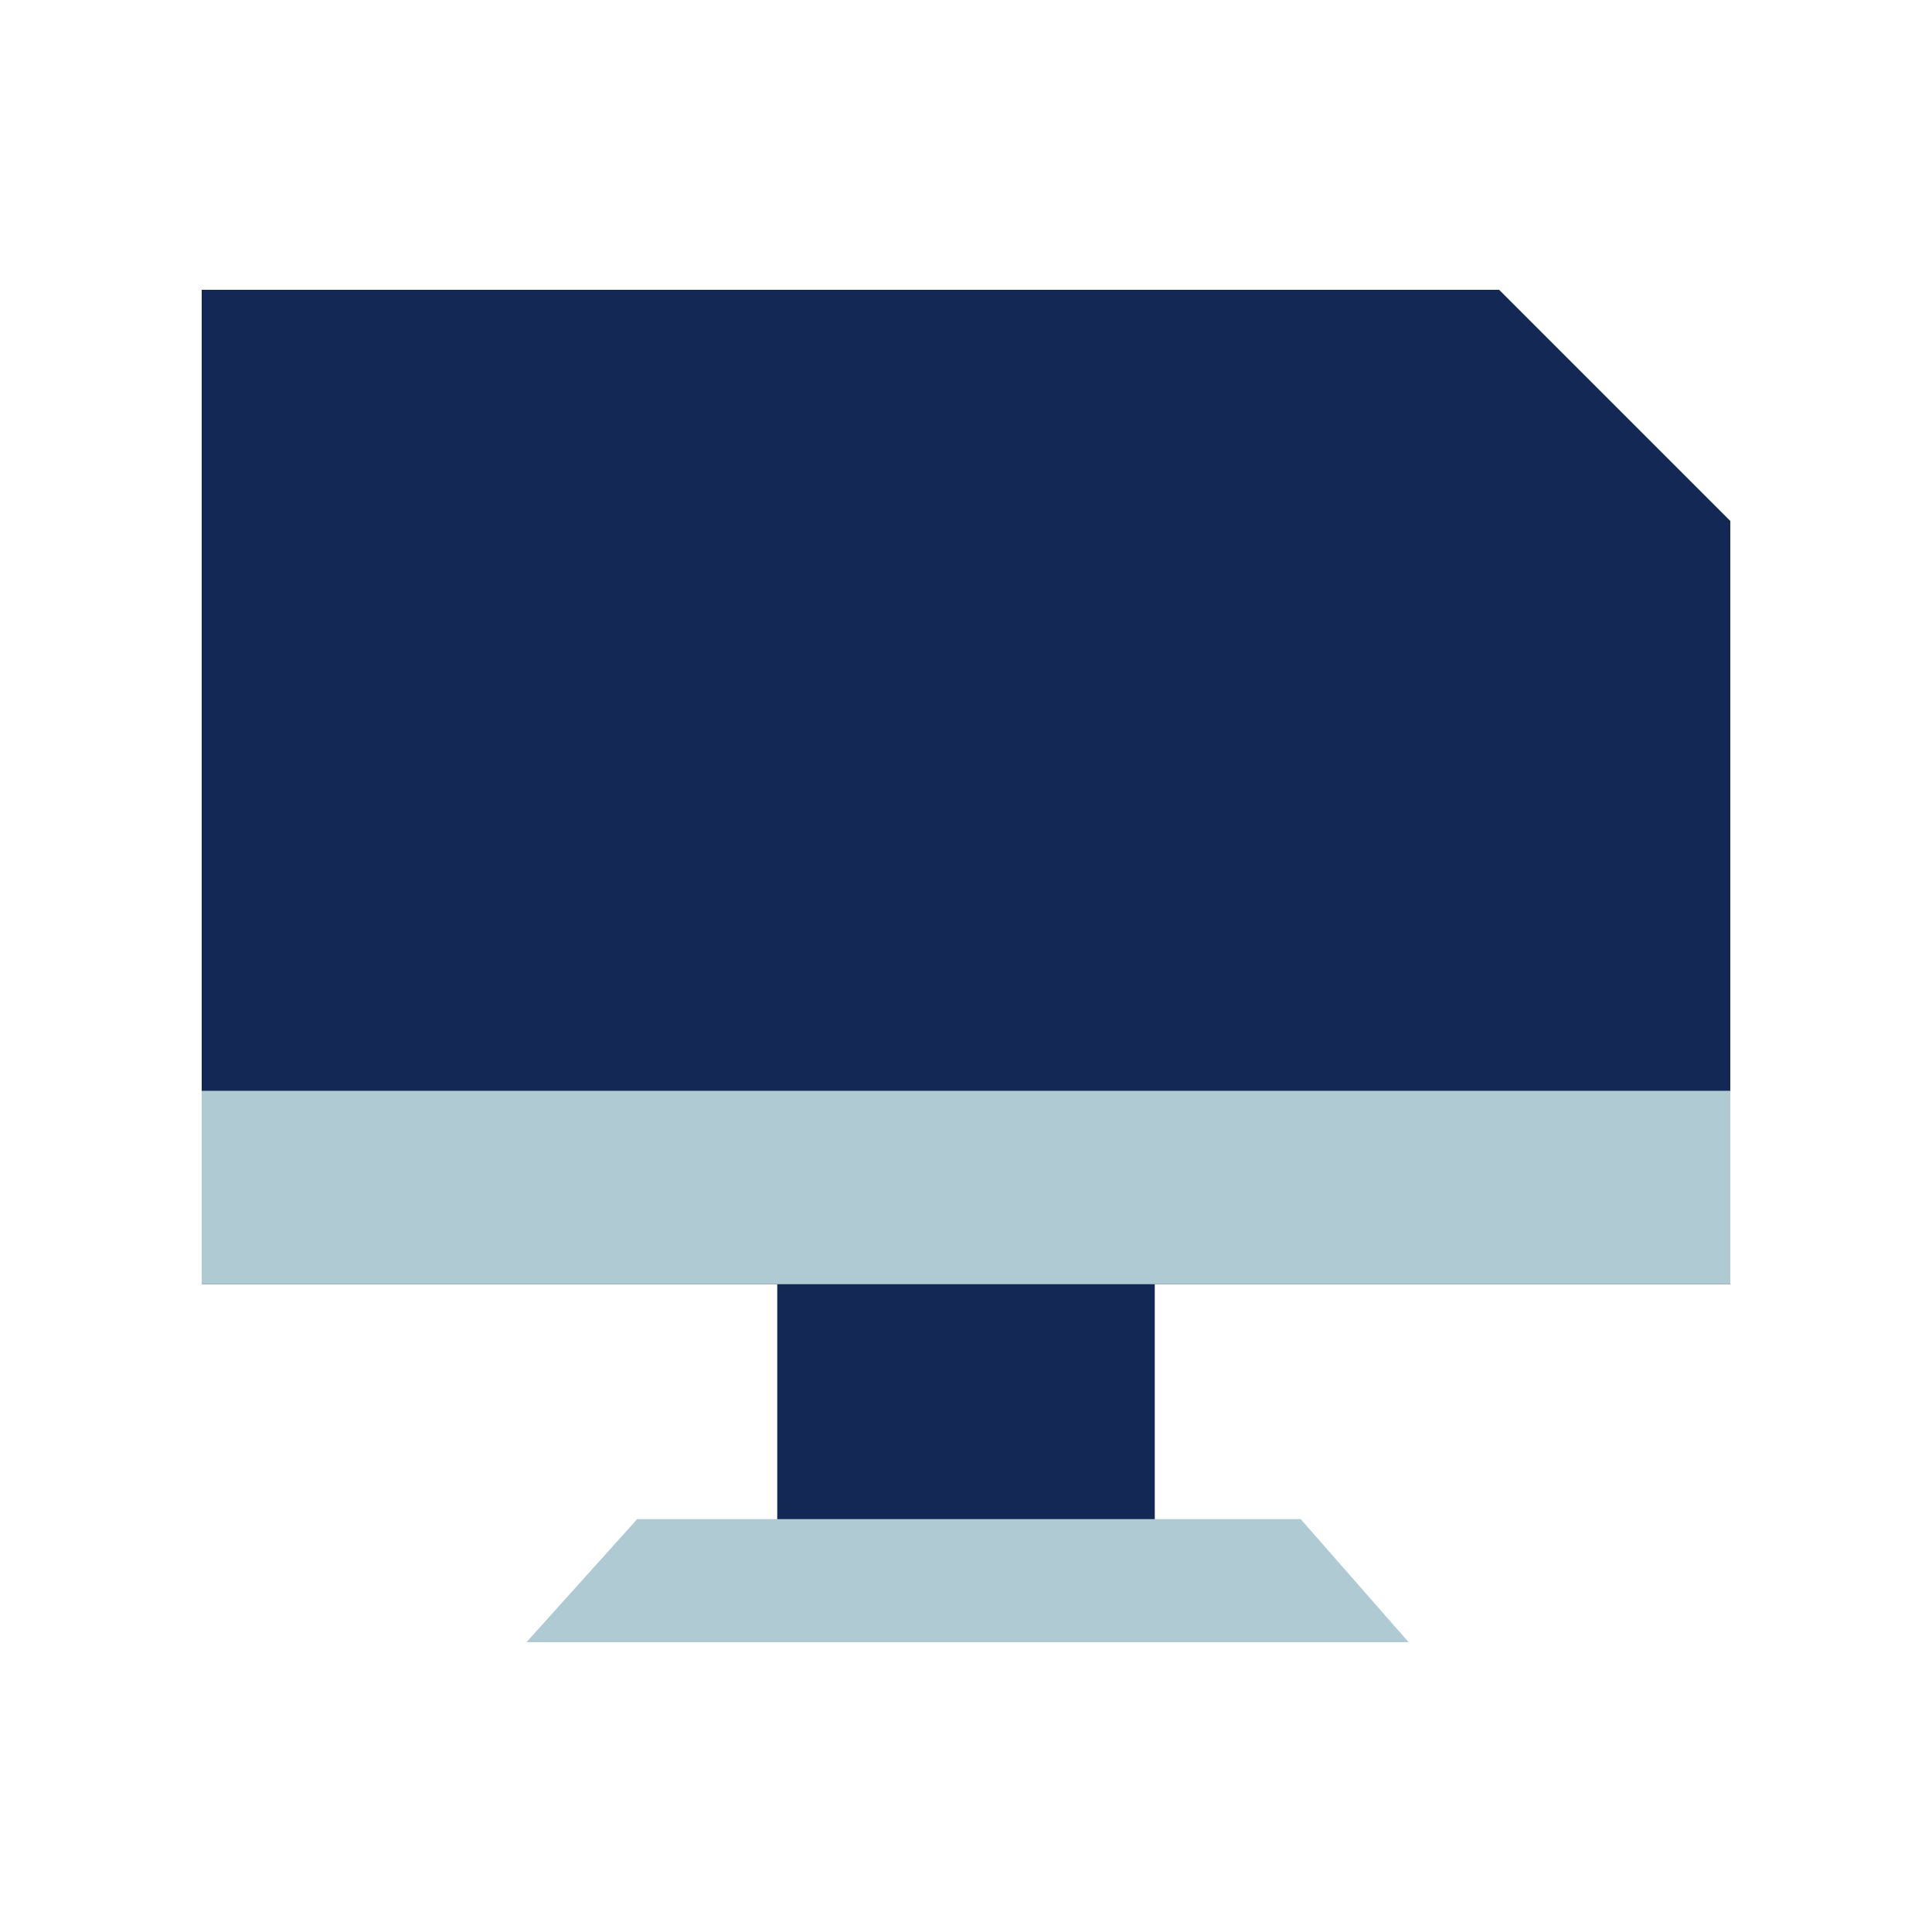
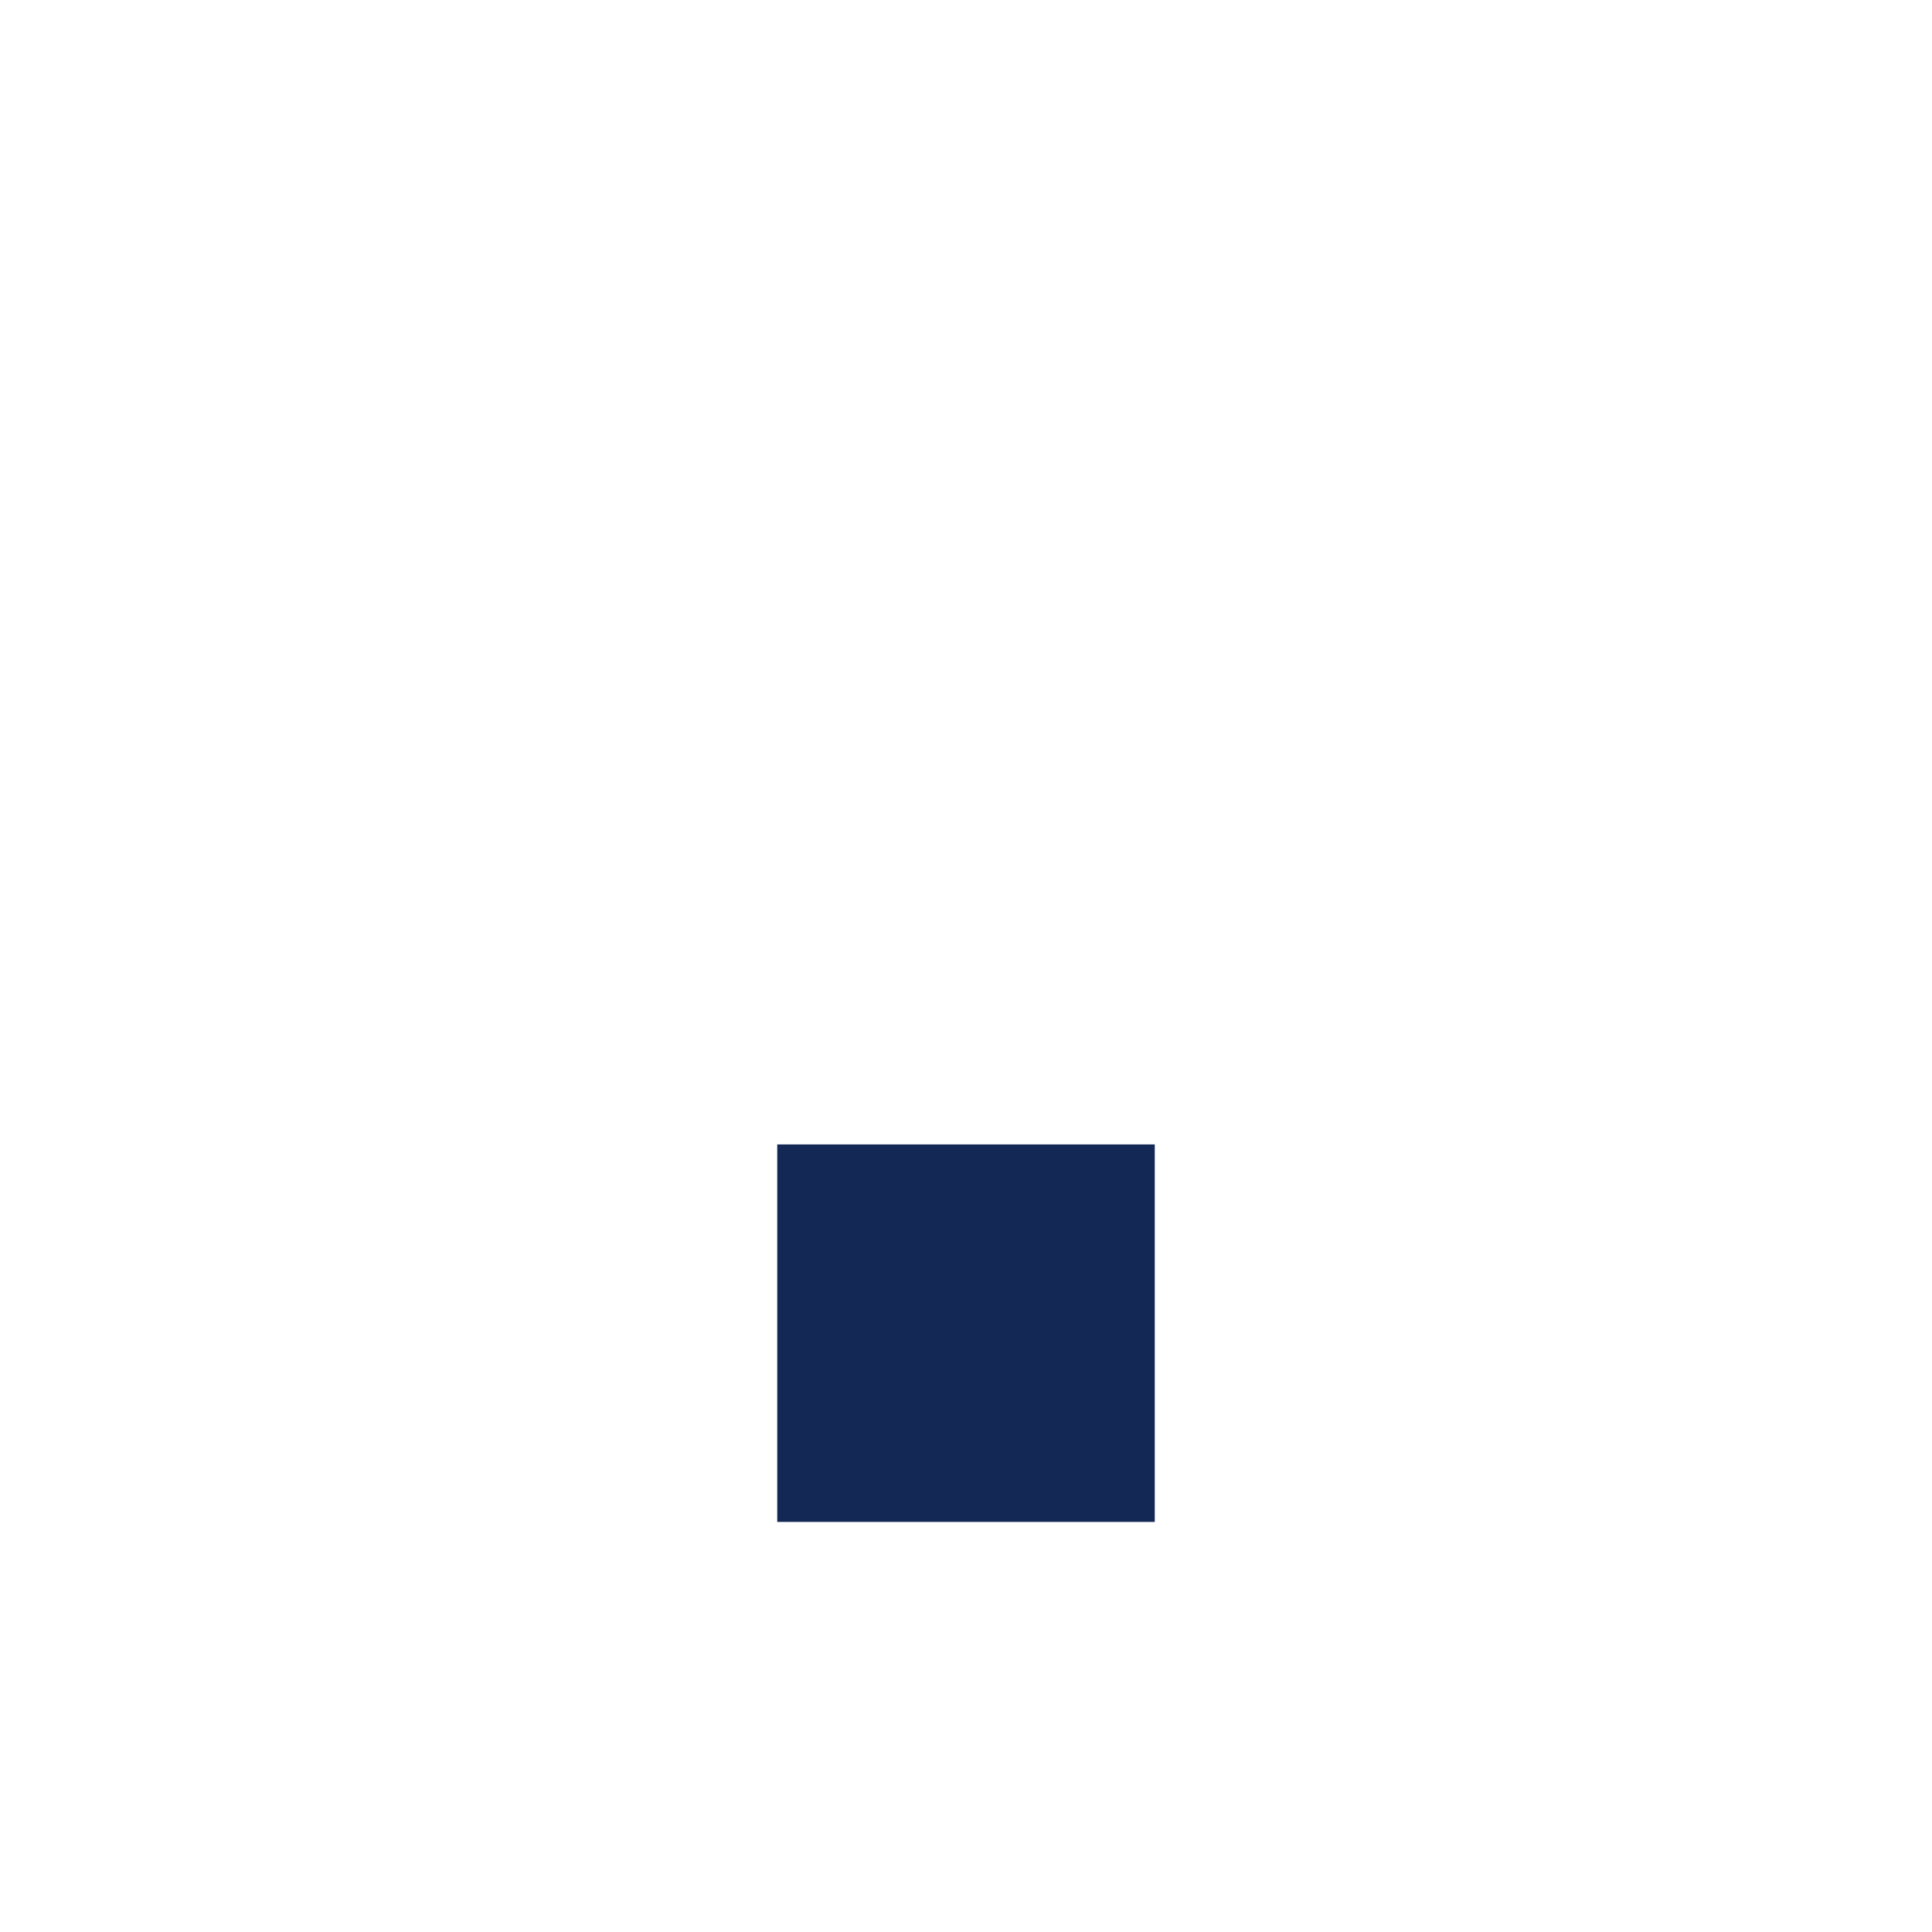
<svg xmlns="http://www.w3.org/2000/svg" id="uuid-452110bb-ce99-4f9c-9a75-29418012496a" data-name="Layer 1" viewBox="0 0 200 200">
  <defs>
    <style>
      .uuid-57024c4a-9d57-4929-ad66-5db634dbfb65 {
        fill: #afcad2;
      }

      .uuid-57024c4a-9d57-4929-ad66-5db634dbfb65, .uuid-bbb159e6-3c43-4024-9ea3-b198a0c25dcb {
        stroke-width: 0px;
      }

      .uuid-bbb159e6-3c43-4024-9ea3-b198a0c25dcb {
        fill: #142855;
      }
    </style>
  </defs>
  <rect class="uuid-bbb159e6-3c43-4024-9ea3-b198a0c25dcb" x="80.46" y="118.47" width="39.08" height="39.08" />
-   <polygon class="uuid-bbb159e6-3c43-4024-9ea3-b198a0c25dcb" points="20.88 30 20.88 132.94 179.12 132.94 179.12 53.93 155.19 30 20.88 30" />
-   <rect class="uuid-57024c4a-9d57-4929-ad66-5db634dbfb65" x="20.88" y="112.92" width="158.24" height="20.02" />
-   <polygon class="uuid-57024c4a-9d57-4929-ad66-5db634dbfb65" points="145.82 170 54.5 170 65.96 157.26 134.65 157.26 145.82 170" />
</svg>